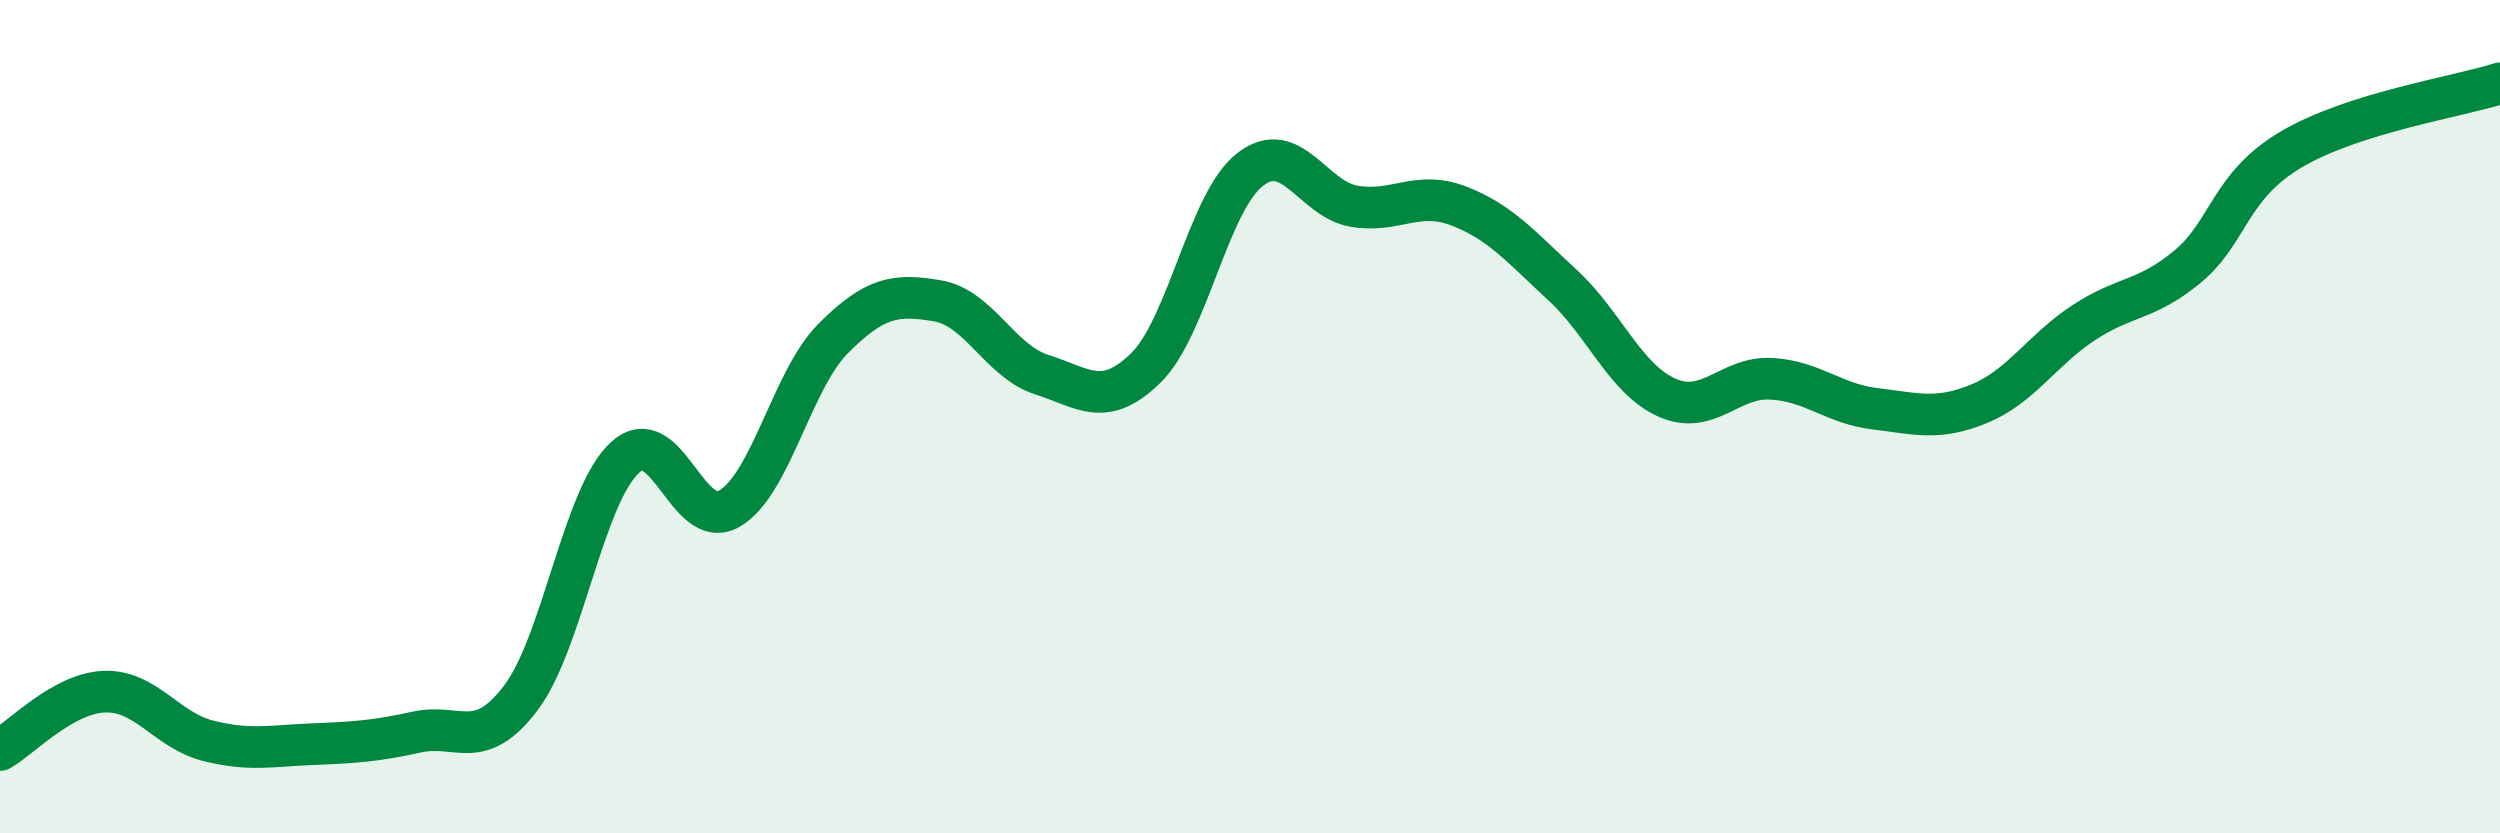
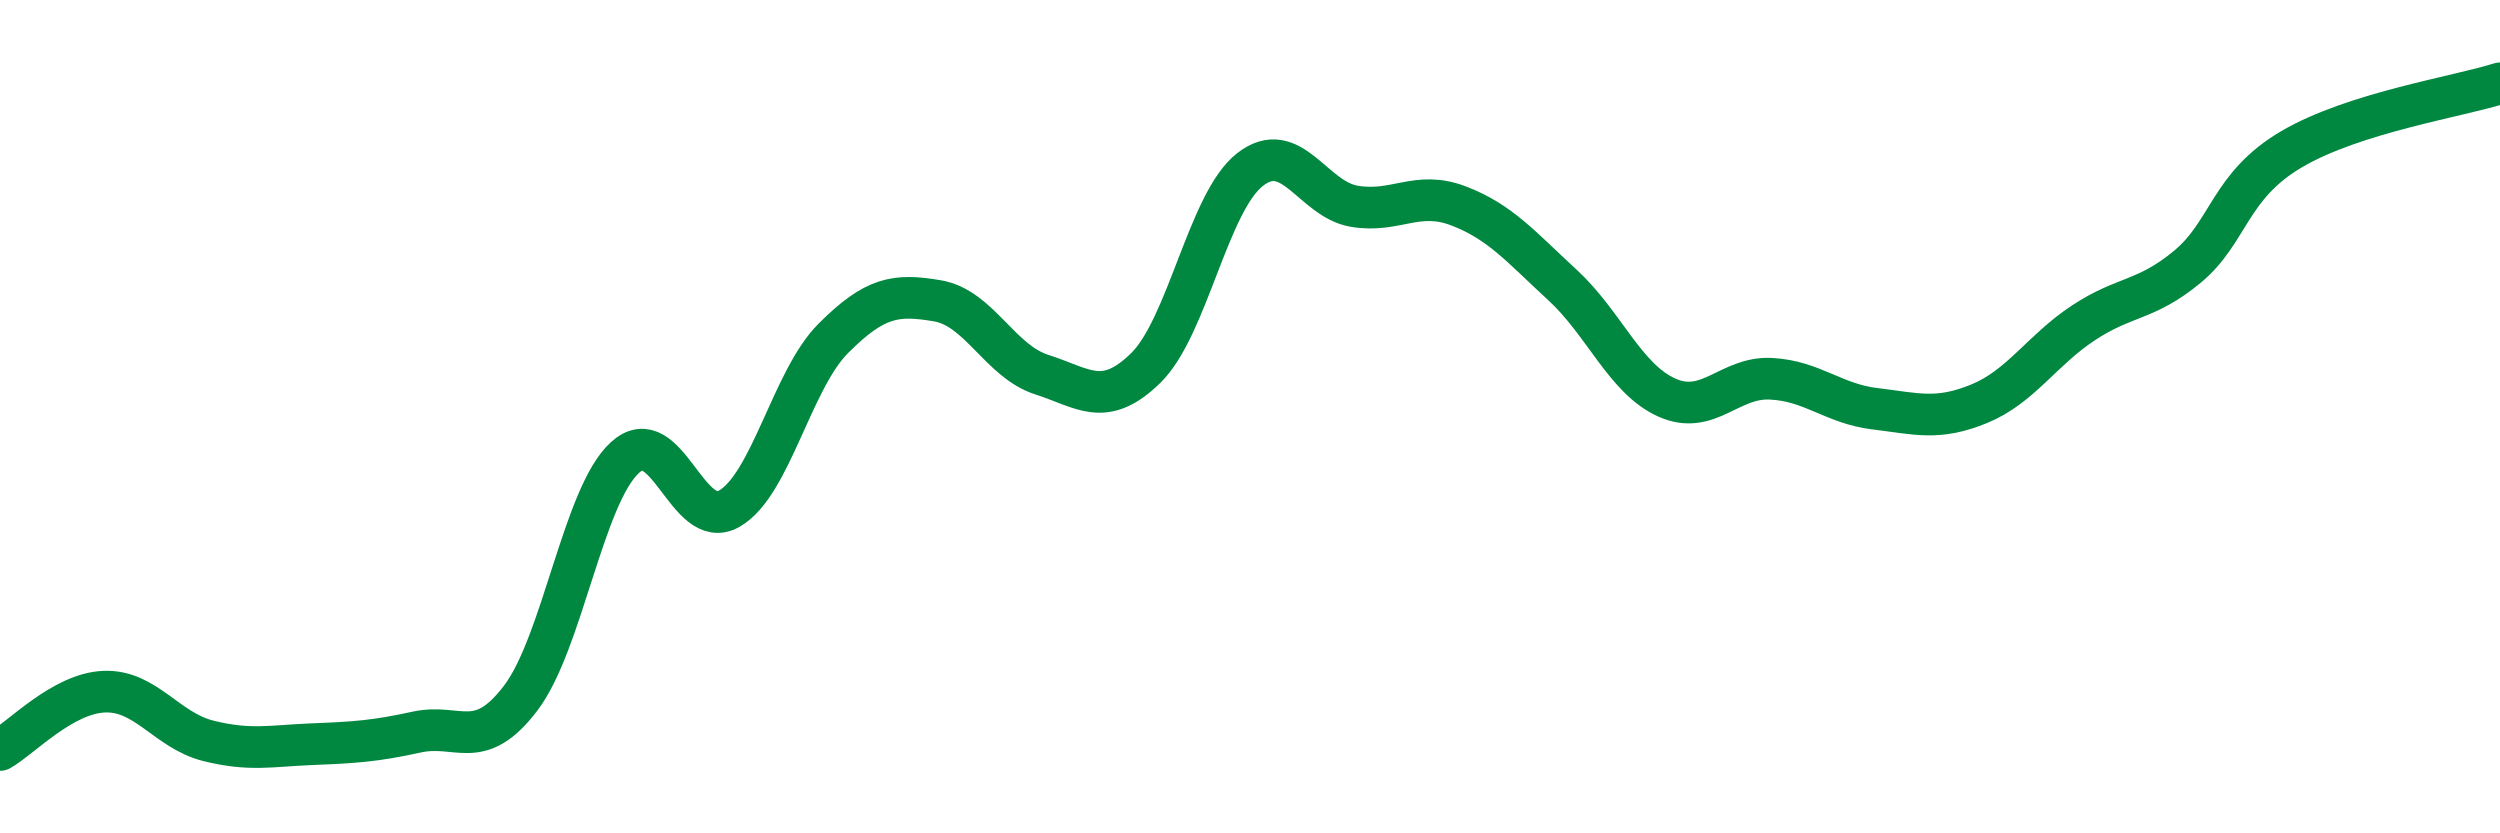
<svg xmlns="http://www.w3.org/2000/svg" width="60" height="20" viewBox="0 0 60 20">
-   <path d="M 0,18 C 0.5,17.72 1.5,16.64 2.5,16.6 C 3.5,16.56 4,17.53 5,17.78 C 6,18.03 6.5,17.9 7.5,17.86 C 8.5,17.82 9,17.79 10,17.57 C 11,17.35 11.5,18.07 12.5,16.75 C 13.5,15.43 14,11.89 15,10.98 C 16,10.07 16.5,12.78 17.5,12.21 C 18.5,11.64 19,9.12 20,8.12 C 21,7.12 21.5,7.05 22.5,7.22 C 23.5,7.39 24,8.67 25,8.99 C 26,9.31 26.5,9.81 27.5,8.83 C 28.5,7.85 29,4.85 30,4.07 C 31,3.29 31.5,4.78 32.5,4.95 C 33.5,5.12 34,4.56 35,4.94 C 36,5.32 36.5,5.92 37.5,6.84 C 38.5,7.76 39,9.09 40,9.54 C 41,9.99 41.5,9.04 42.5,9.09 C 43.5,9.14 44,9.69 45,9.81 C 46,9.93 46.5,10.1 47.5,9.69 C 48.5,9.28 49,8.41 50,7.75 C 51,7.09 51.5,7.23 52.5,6.4 C 53.5,5.57 53.5,4.46 55,3.58 C 56.5,2.7 59,2.32 60,2L60 20L0 20Z" fill="#008740" opacity="0.1" stroke-linecap="round" stroke-linejoin="round" />
  <path d="M 0,18 C 0.5,17.72 1.5,16.64 2.5,16.6 C 3.5,16.56 4,17.53 5,17.78 C 6,18.03 6.5,17.9 7.5,17.86 C 8.5,17.82 9,17.79 10,17.57 C 11,17.35 11.5,18.07 12.5,16.75 C 13.5,15.43 14,11.89 15,10.98 C 16,10.07 16.5,12.78 17.5,12.21 C 18.5,11.64 19,9.12 20,8.12 C 21,7.12 21.5,7.05 22.5,7.22 C 23.5,7.39 24,8.67 25,8.99 C 26,9.31 26.5,9.81 27.5,8.83 C 28.5,7.85 29,4.85 30,4.07 C 31,3.29 31.5,4.78 32.5,4.95 C 33.5,5.12 34,4.56 35,4.94 C 36,5.32 36.5,5.92 37.5,6.84 C 38.5,7.76 39,9.09 40,9.54 C 41,9.99 41.5,9.04 42.5,9.09 C 43.5,9.14 44,9.69 45,9.81 C 46,9.93 46.5,10.1 47.5,9.69 C 48.5,9.28 49,8.41 50,7.75 C 51,7.09 51.5,7.23 52.5,6.4 C 53.5,5.57 53.5,4.46 55,3.58 C 56.5,2.7 59,2.32 60,2" stroke="#008740" stroke-width="1" fill="none" stroke-linecap="round" stroke-linejoin="round" />
</svg>